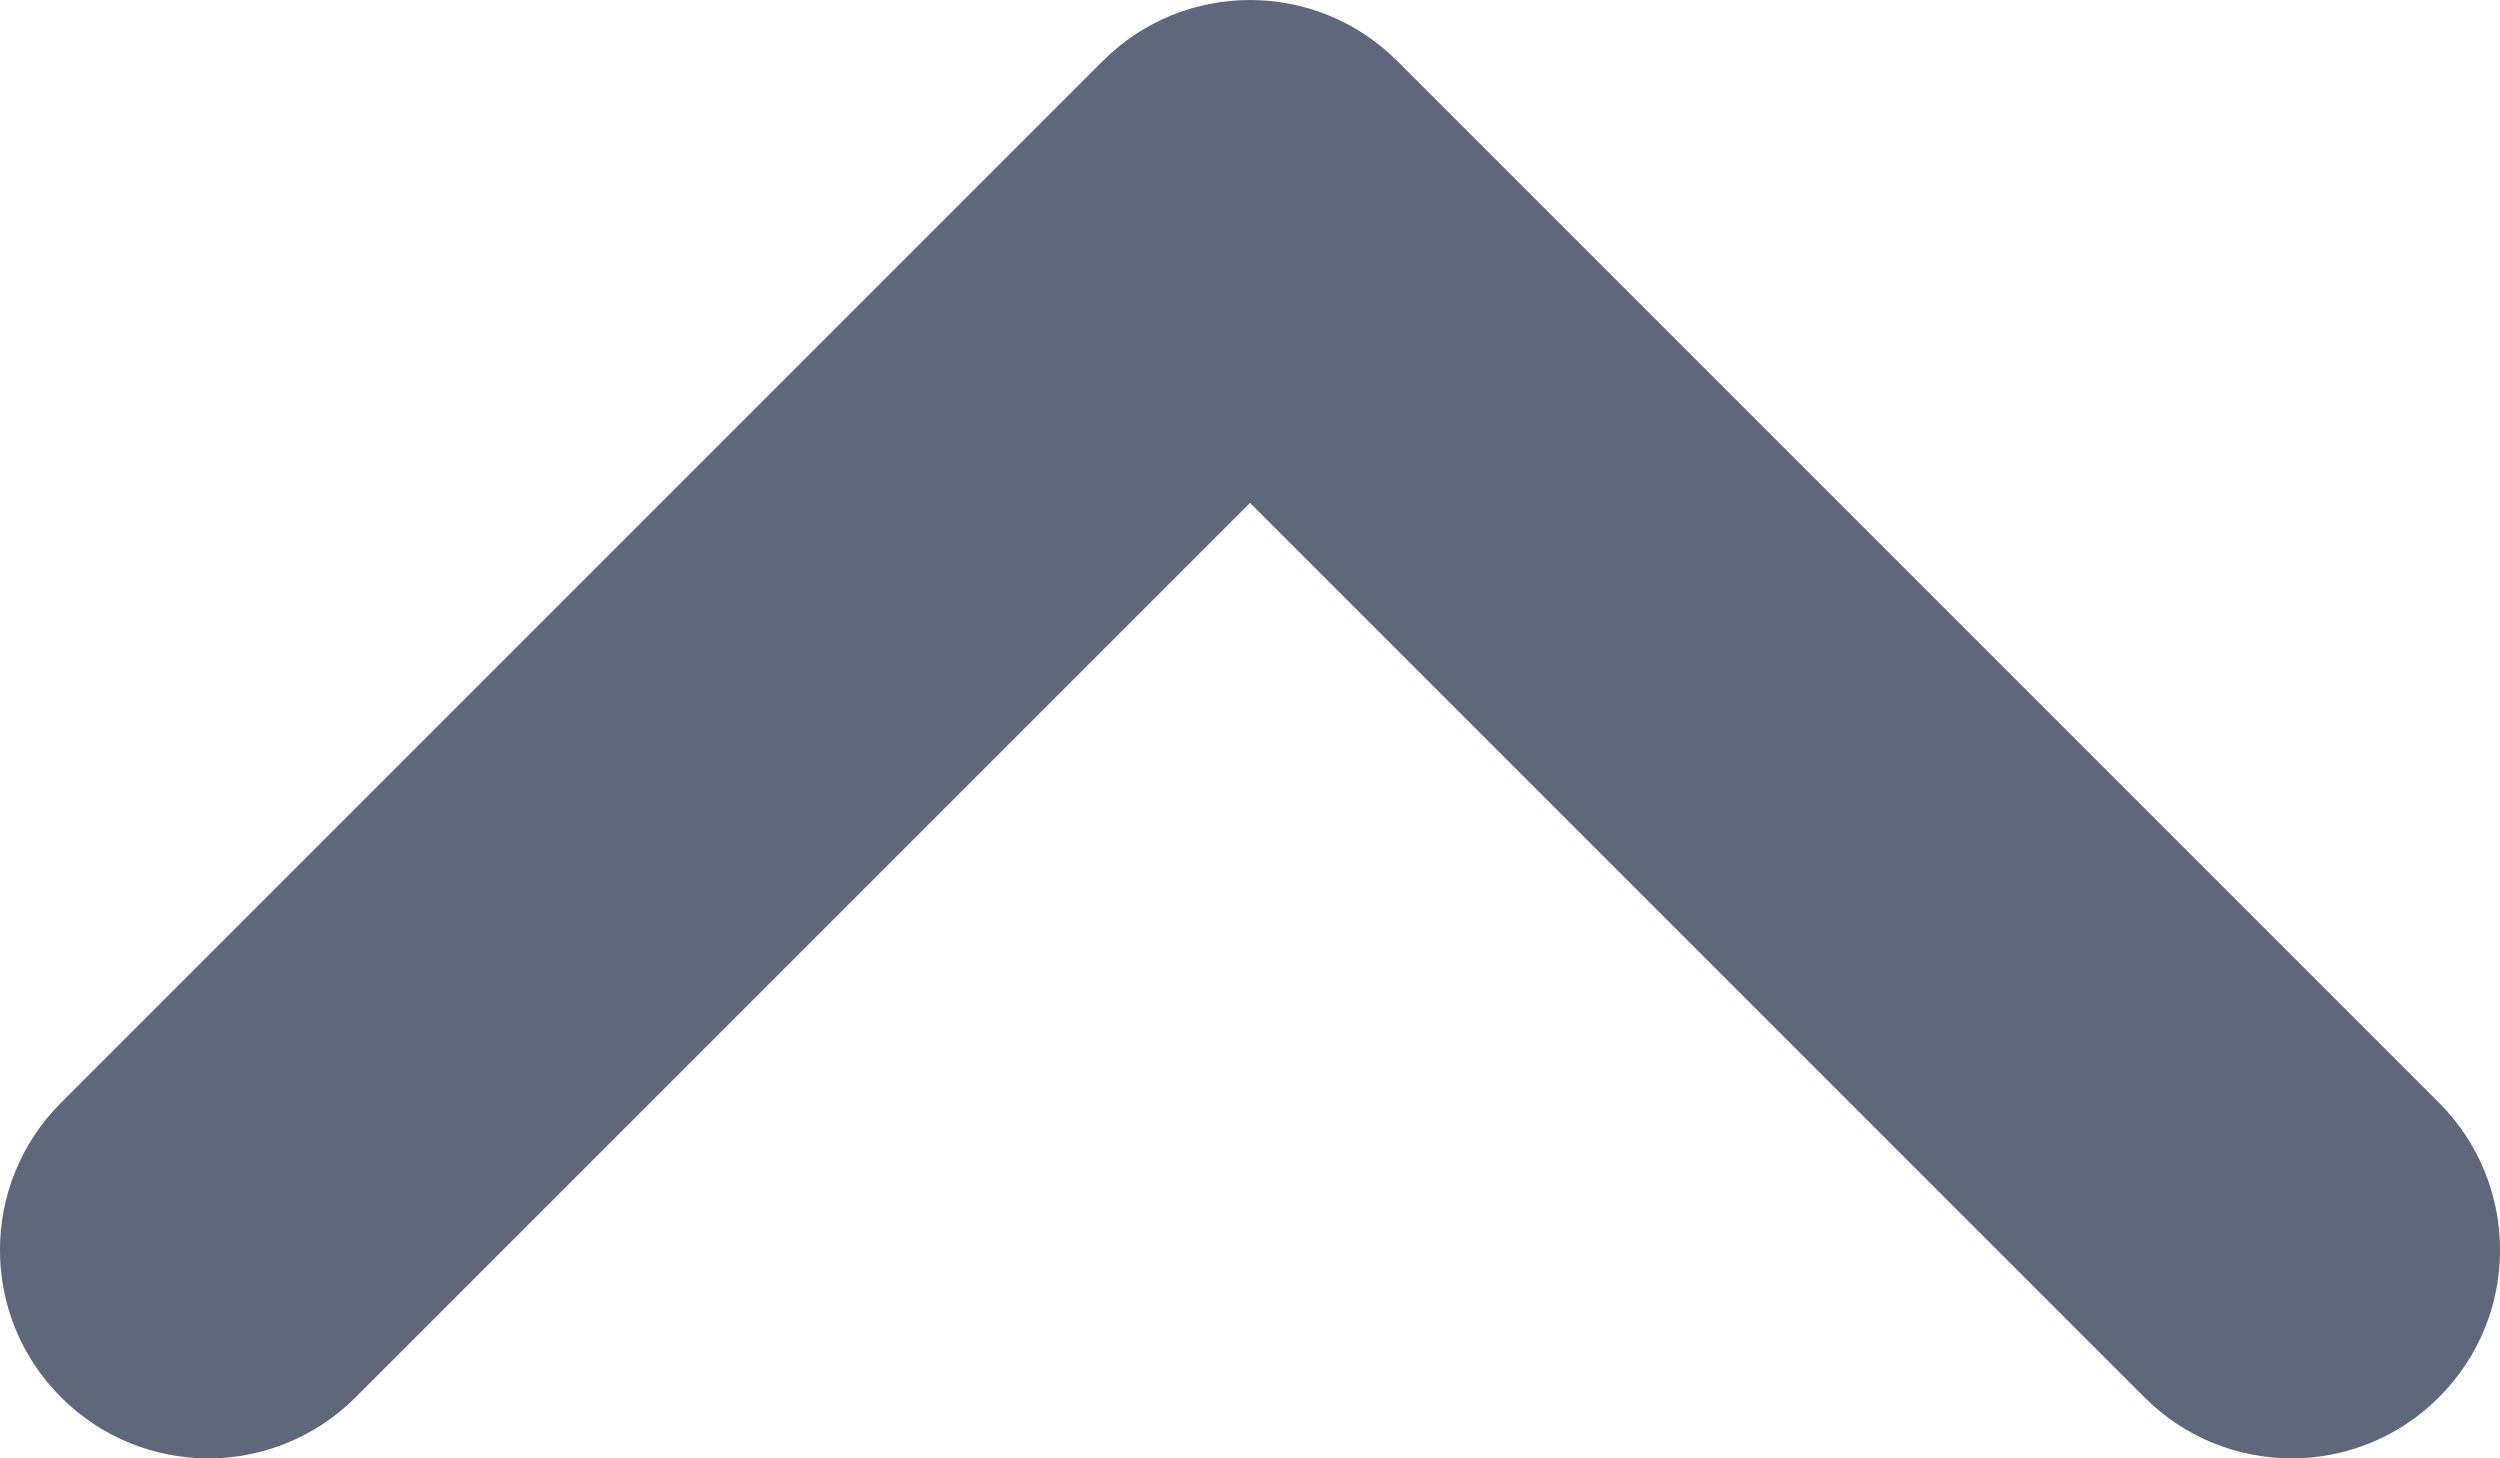
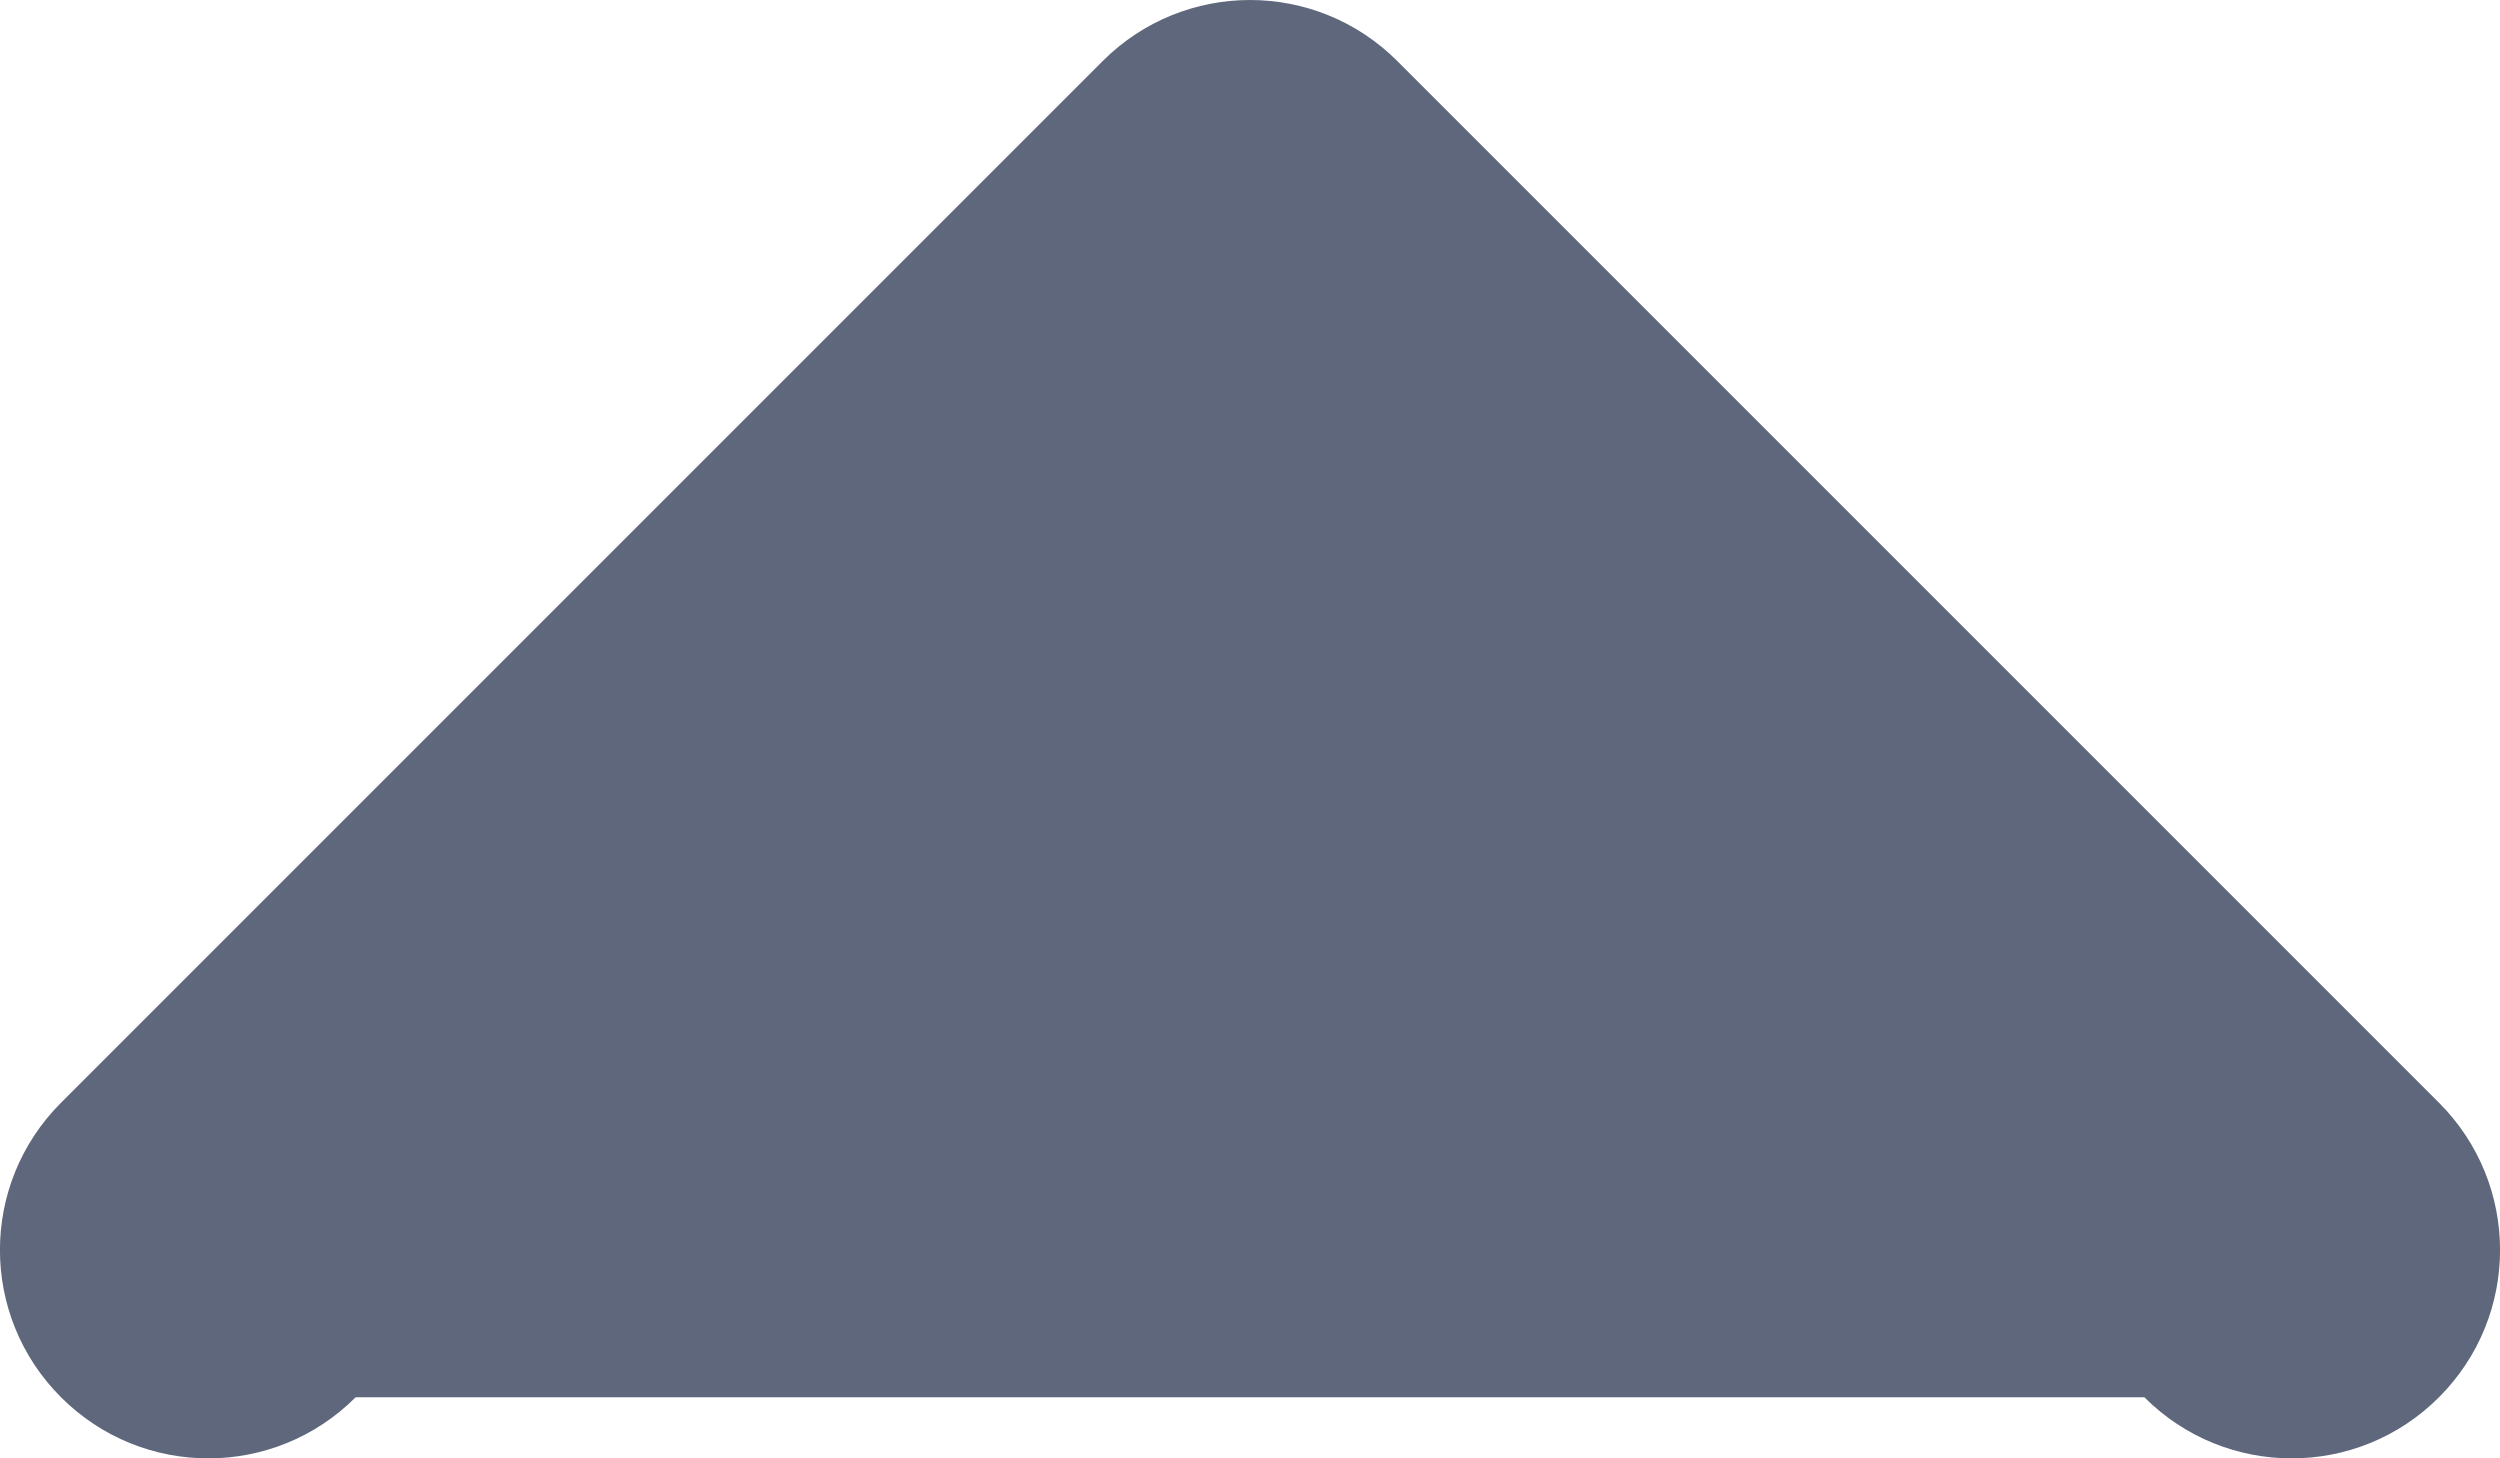
<svg xmlns="http://www.w3.org/2000/svg" width="12" height="7" viewBox="0 0 12 7" fill="none">
-   <path fill-rule="evenodd" clip-rule="evenodd" d="M6 0C6.256 0 6.512 0.098 6.707 0.293L11.707 5.293C12.098 5.684 12.098 6.316 11.707 6.707C11.316 7.098 10.684 7.098 10.293 6.707L6 2.414L1.707 6.707C1.316 7.098 0.684 7.098 0.293 6.707C-0.098 6.316 -0.098 5.684 0.293 5.293L5.293 0.293C5.488 0.098 5.744 0 6 0Z" fill="#5E677B" />
+   <path fill-rule="evenodd" clip-rule="evenodd" d="M6 0C6.256 0 6.512 0.098 6.707 0.293L11.707 5.293C12.098 5.684 12.098 6.316 11.707 6.707C11.316 7.098 10.684 7.098 10.293 6.707L1.707 6.707C1.316 7.098 0.684 7.098 0.293 6.707C-0.098 6.316 -0.098 5.684 0.293 5.293L5.293 0.293C5.488 0.098 5.744 0 6 0Z" fill="#5E677B" />
</svg>